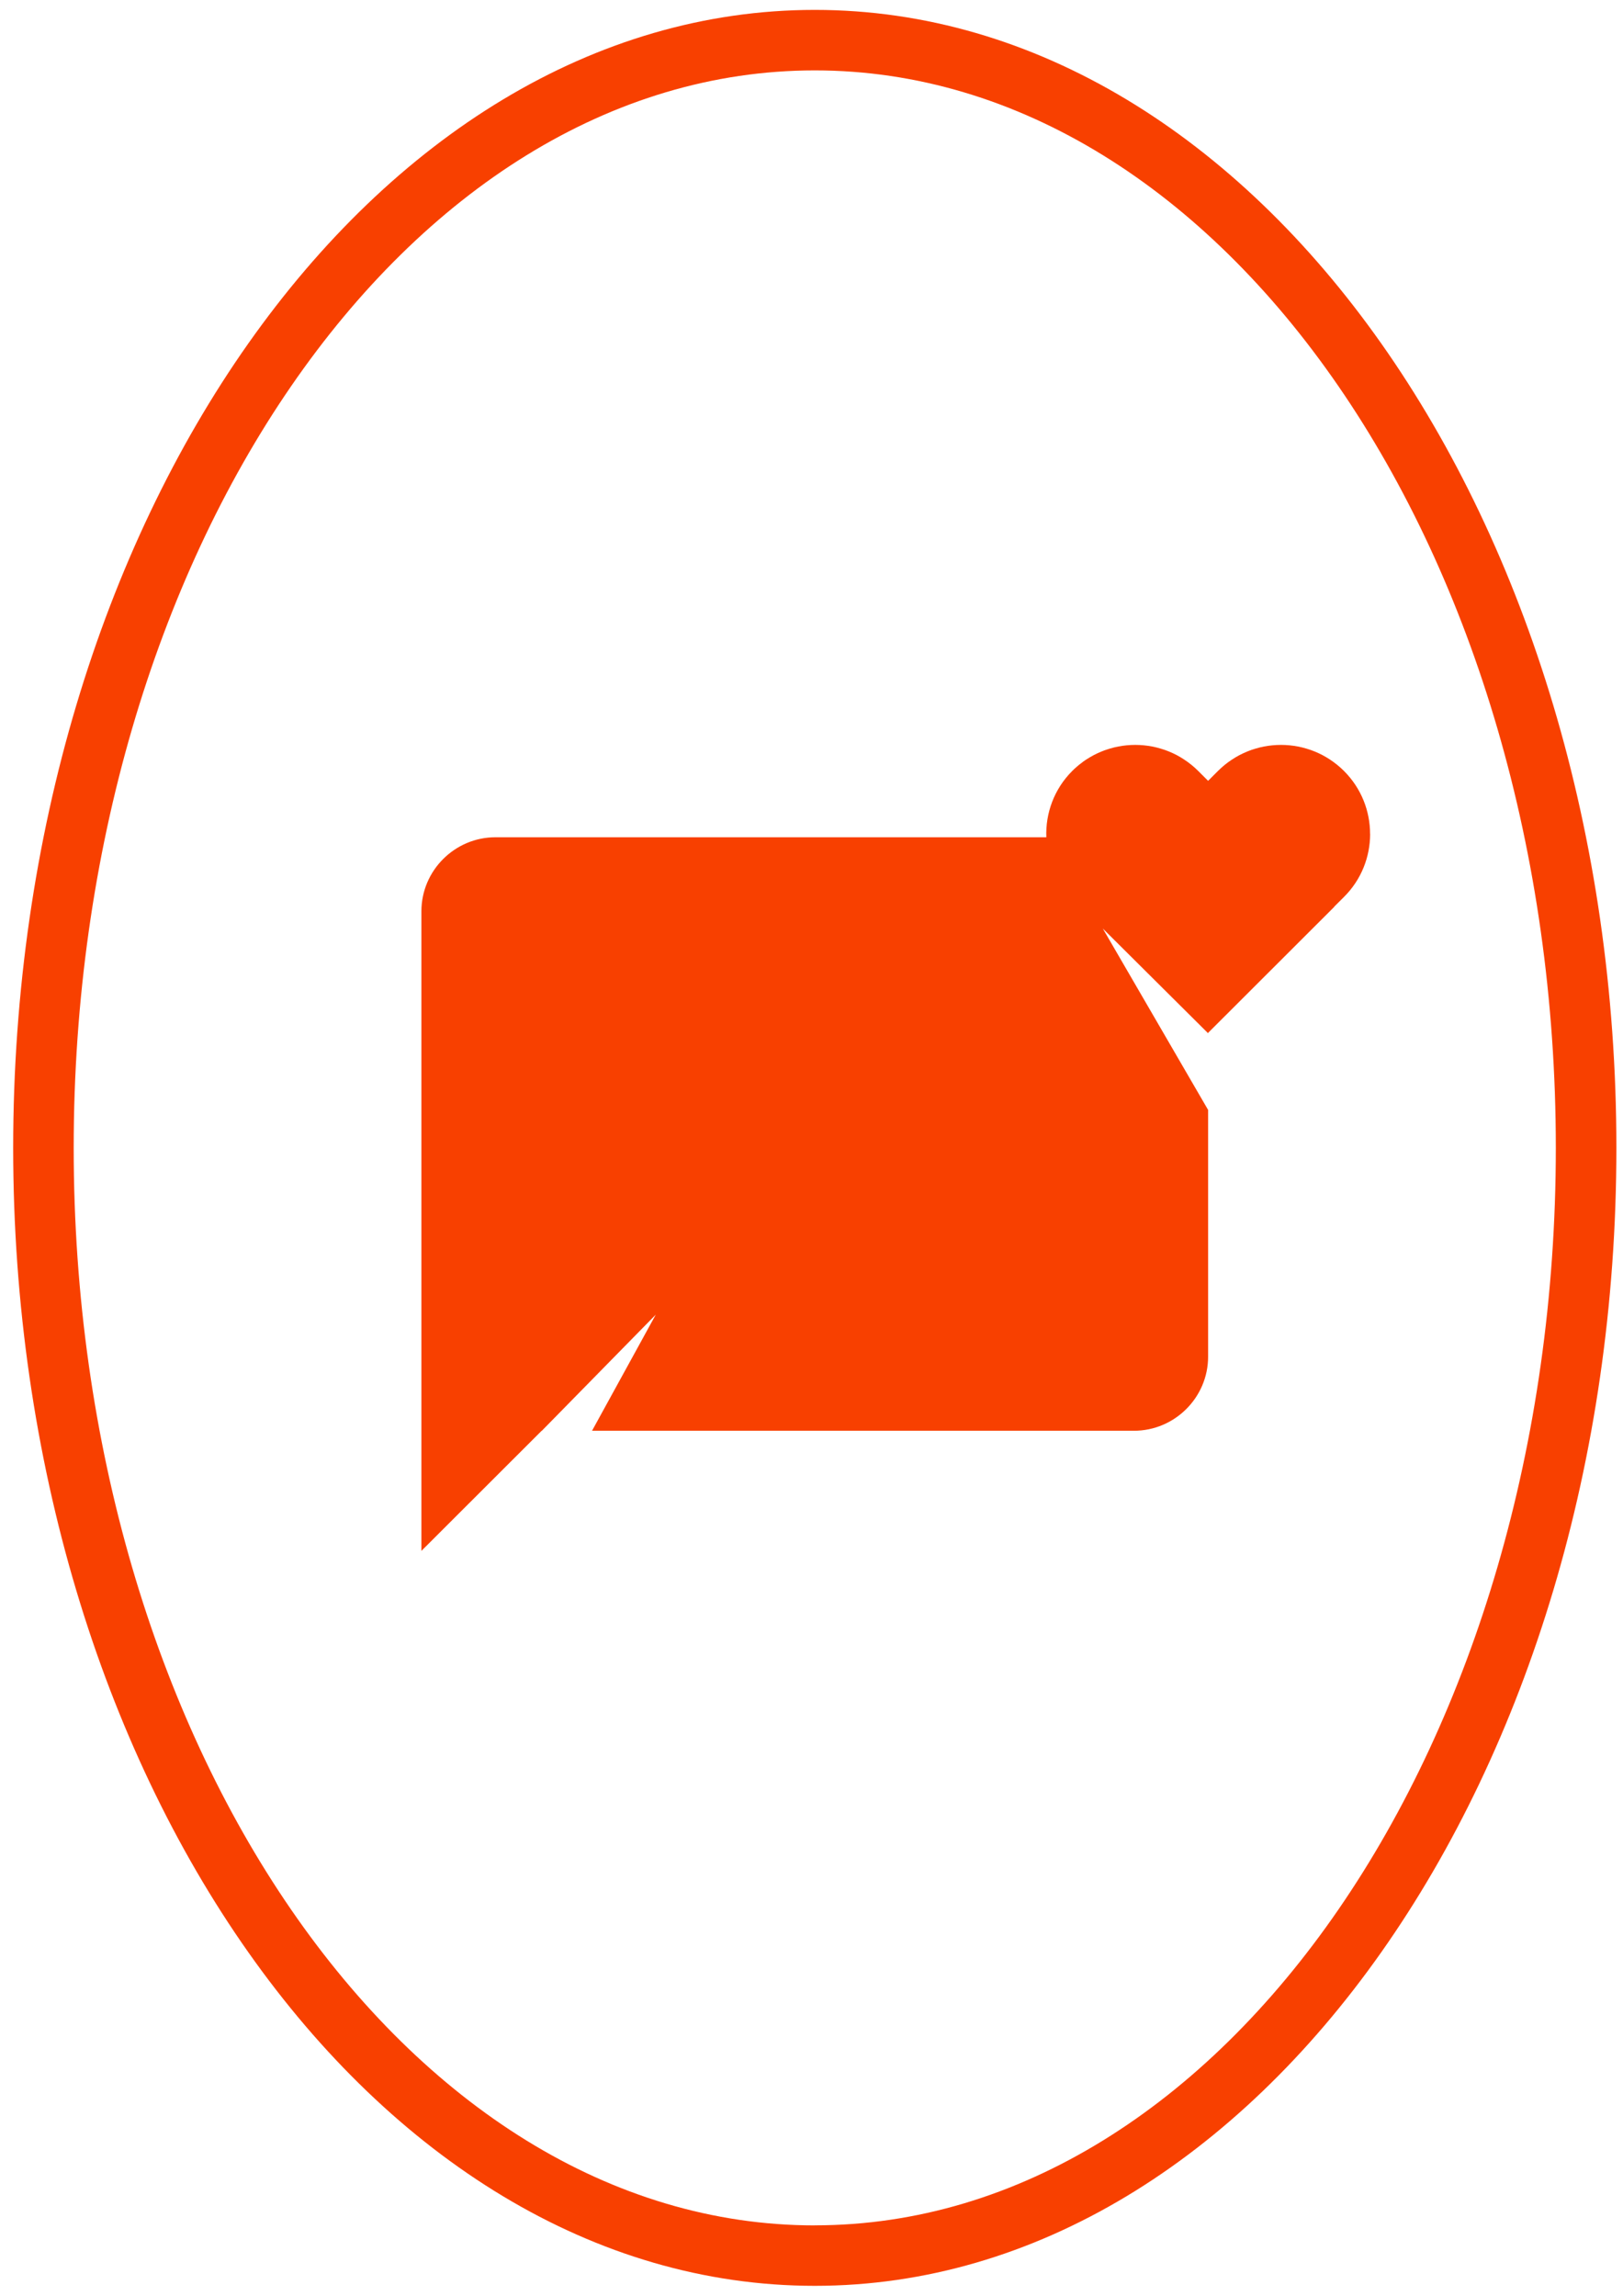
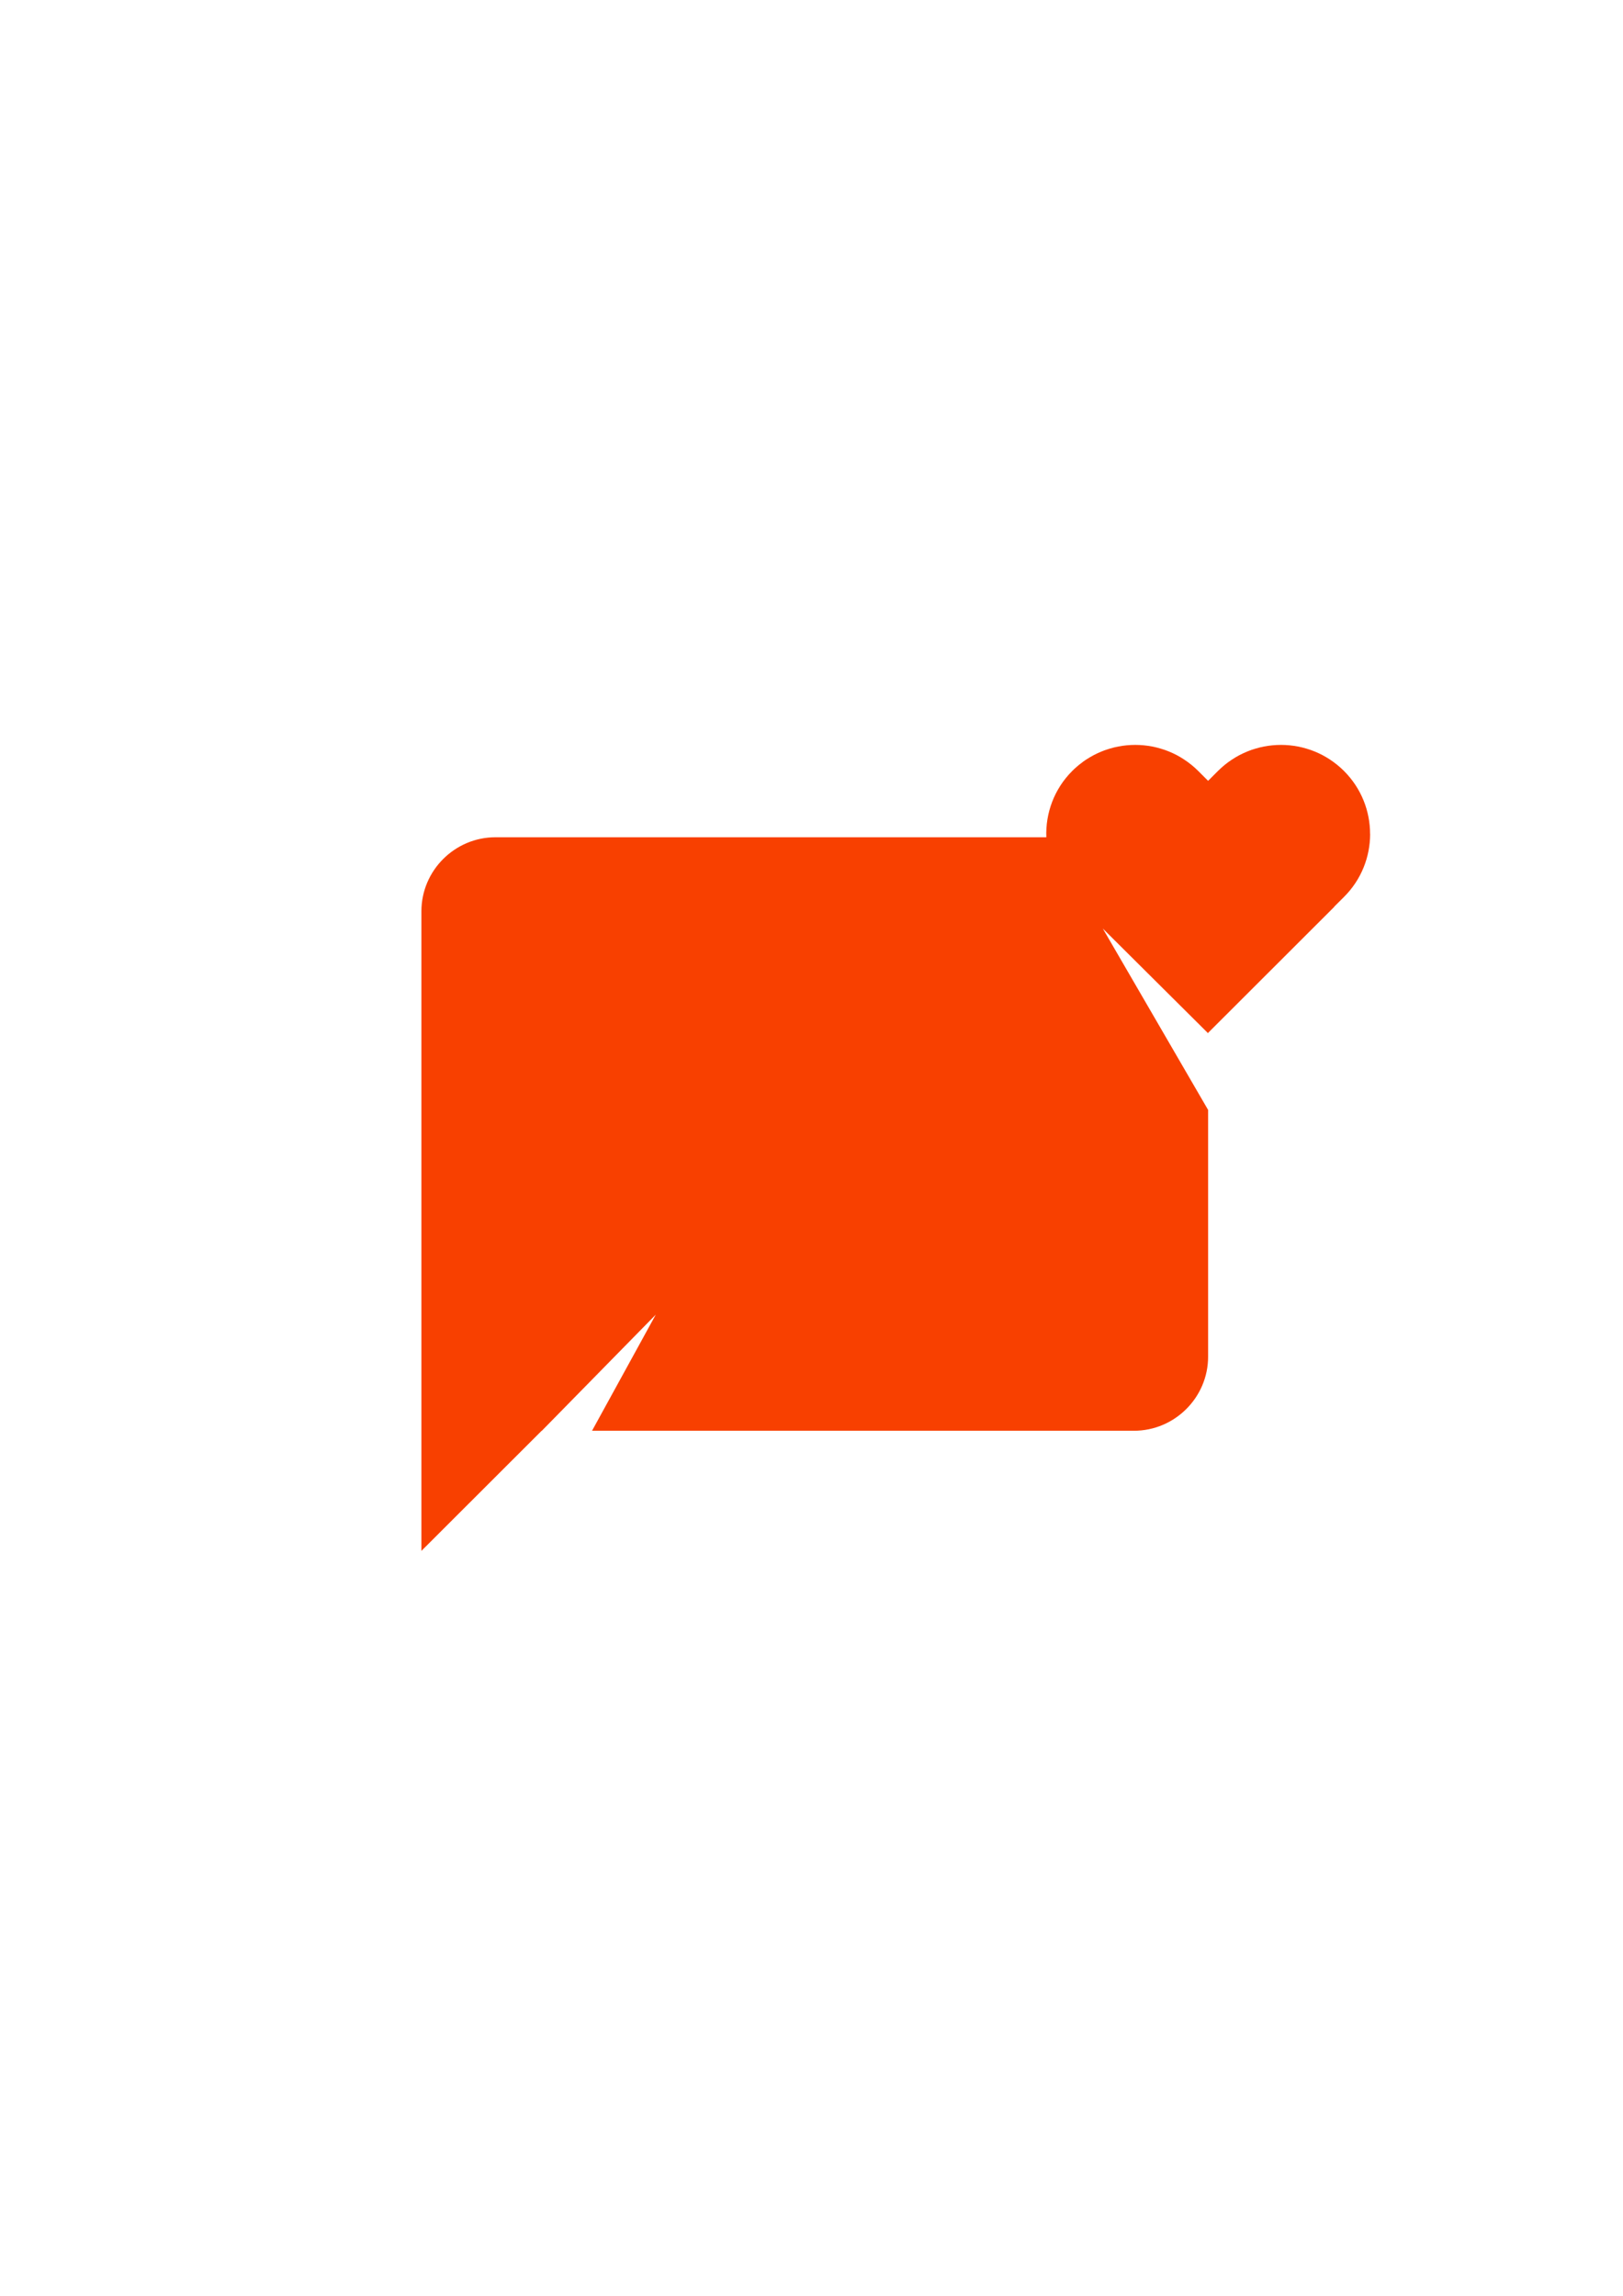
<svg xmlns="http://www.w3.org/2000/svg" width="82" height="116" viewBox="0 0 82 116" fill="none">
  <g clip-path="url(#clip0_13599_14998)">
-     <path d="M41.166 0.5C18.835 0.5 0.666 26.295 0.666 58C0.666 89.705 18.835 115.5 41.166 115.5C63.497 115.5 81.666 89.705 81.666 58C81.666 26.295 63.497 0.5 41.166 0.5ZM41.166 112.446C20.52 112.446 3.723 88.022 3.723 58.002C3.723 27.984 20.52 3.557 41.166 3.557C61.812 3.557 78.606 27.981 78.606 58C78.606 88.019 61.809 112.443 41.166 112.443V112.446Z" fill="#F84000" />
    <path d="M69.221 42.135C69.221 40.986 68.783 39.836 67.903 38.956C67.847 38.9 67.793 38.85 67.734 38.796C67.62 38.694 67.503 38.598 67.381 38.509C67.261 38.42 67.136 38.339 67.007 38.262C66.879 38.186 66.749 38.117 66.615 38.056C66.482 37.995 66.347 37.939 66.21 37.891C66.141 37.868 66.07 37.845 66.001 37.825C65.861 37.784 65.721 37.748 65.579 37.721C65.296 37.667 65.008 37.639 64.721 37.639C64.433 37.639 64.145 37.667 63.86 37.721C63.718 37.748 63.578 37.784 63.438 37.825C63.369 37.845 63.298 37.868 63.229 37.891C63.092 37.939 62.957 37.995 62.825 38.056C62.69 38.117 62.56 38.186 62.432 38.262C62.305 38.339 62.181 38.42 62.058 38.509C61.936 38.598 61.819 38.694 61.705 38.796C61.648 38.85 61.593 38.9 61.536 38.956L61.038 39.455L60.539 38.956C60.483 38.9 60.427 38.85 60.371 38.796C60.256 38.694 60.139 38.598 60.017 38.509C59.895 38.42 59.77 38.339 59.643 38.262C59.515 38.186 59.386 38.117 59.251 38.056C59.118 37.995 58.983 37.939 58.846 37.891C58.777 37.868 58.706 37.845 58.637 37.825C58.497 37.784 58.357 37.748 58.215 37.721C57.932 37.667 57.645 37.639 57.357 37.639C57.069 37.639 56.779 37.667 56.497 37.721C56.354 37.748 56.214 37.784 56.074 37.825C56.021 37.84 55.967 37.858 55.916 37.876C55.901 37.881 55.888 37.886 55.873 37.891C55.853 37.896 55.83 37.904 55.809 37.911C55.789 37.919 55.766 37.926 55.746 37.937C55.708 37.949 55.672 37.965 55.634 37.98C55.575 38.005 55.517 38.031 55.461 38.056C55.328 38.117 55.196 38.186 55.069 38.262C55.008 38.298 54.946 38.336 54.888 38.374C54.873 38.384 54.857 38.394 54.842 38.405C54.829 38.415 54.814 38.422 54.801 38.432C54.748 38.468 54.694 38.506 54.644 38.55C54.638 38.552 54.636 38.555 54.631 38.56C54.613 38.57 54.598 38.583 54.58 38.598C54.575 38.6 54.572 38.605 54.567 38.608C54.519 38.644 54.47 38.682 54.425 38.725C54.407 38.738 54.389 38.755 54.371 38.771C54.302 38.829 54.236 38.893 54.173 38.956C53.251 39.877 52.819 41.1 52.864 42.305H25.035C22.976 42.305 21.291 43.989 21.291 46.046V68.551V78.364C23.317 76.34 25.343 74.315 27.367 72.294H27.377L33.132 66.427L29.912 72.294H57.293C59.352 72.294 61.038 70.61 61.038 68.553V56.083L55.718 46.918L61.04 52.212V52.177L61.045 52.182L67.411 45.822L67.406 45.817L67.905 45.319C68.786 44.441 69.224 43.289 69.224 42.138L69.221 42.135Z" fill="#F84000" />
  </g>
  <defs>
    <clipPath id="clip0_13599_14998">
      <rect width="81" height="115" fill="white" transform="translate(0.666 0.5)" />
    </clipPath>
  </defs>
</svg>